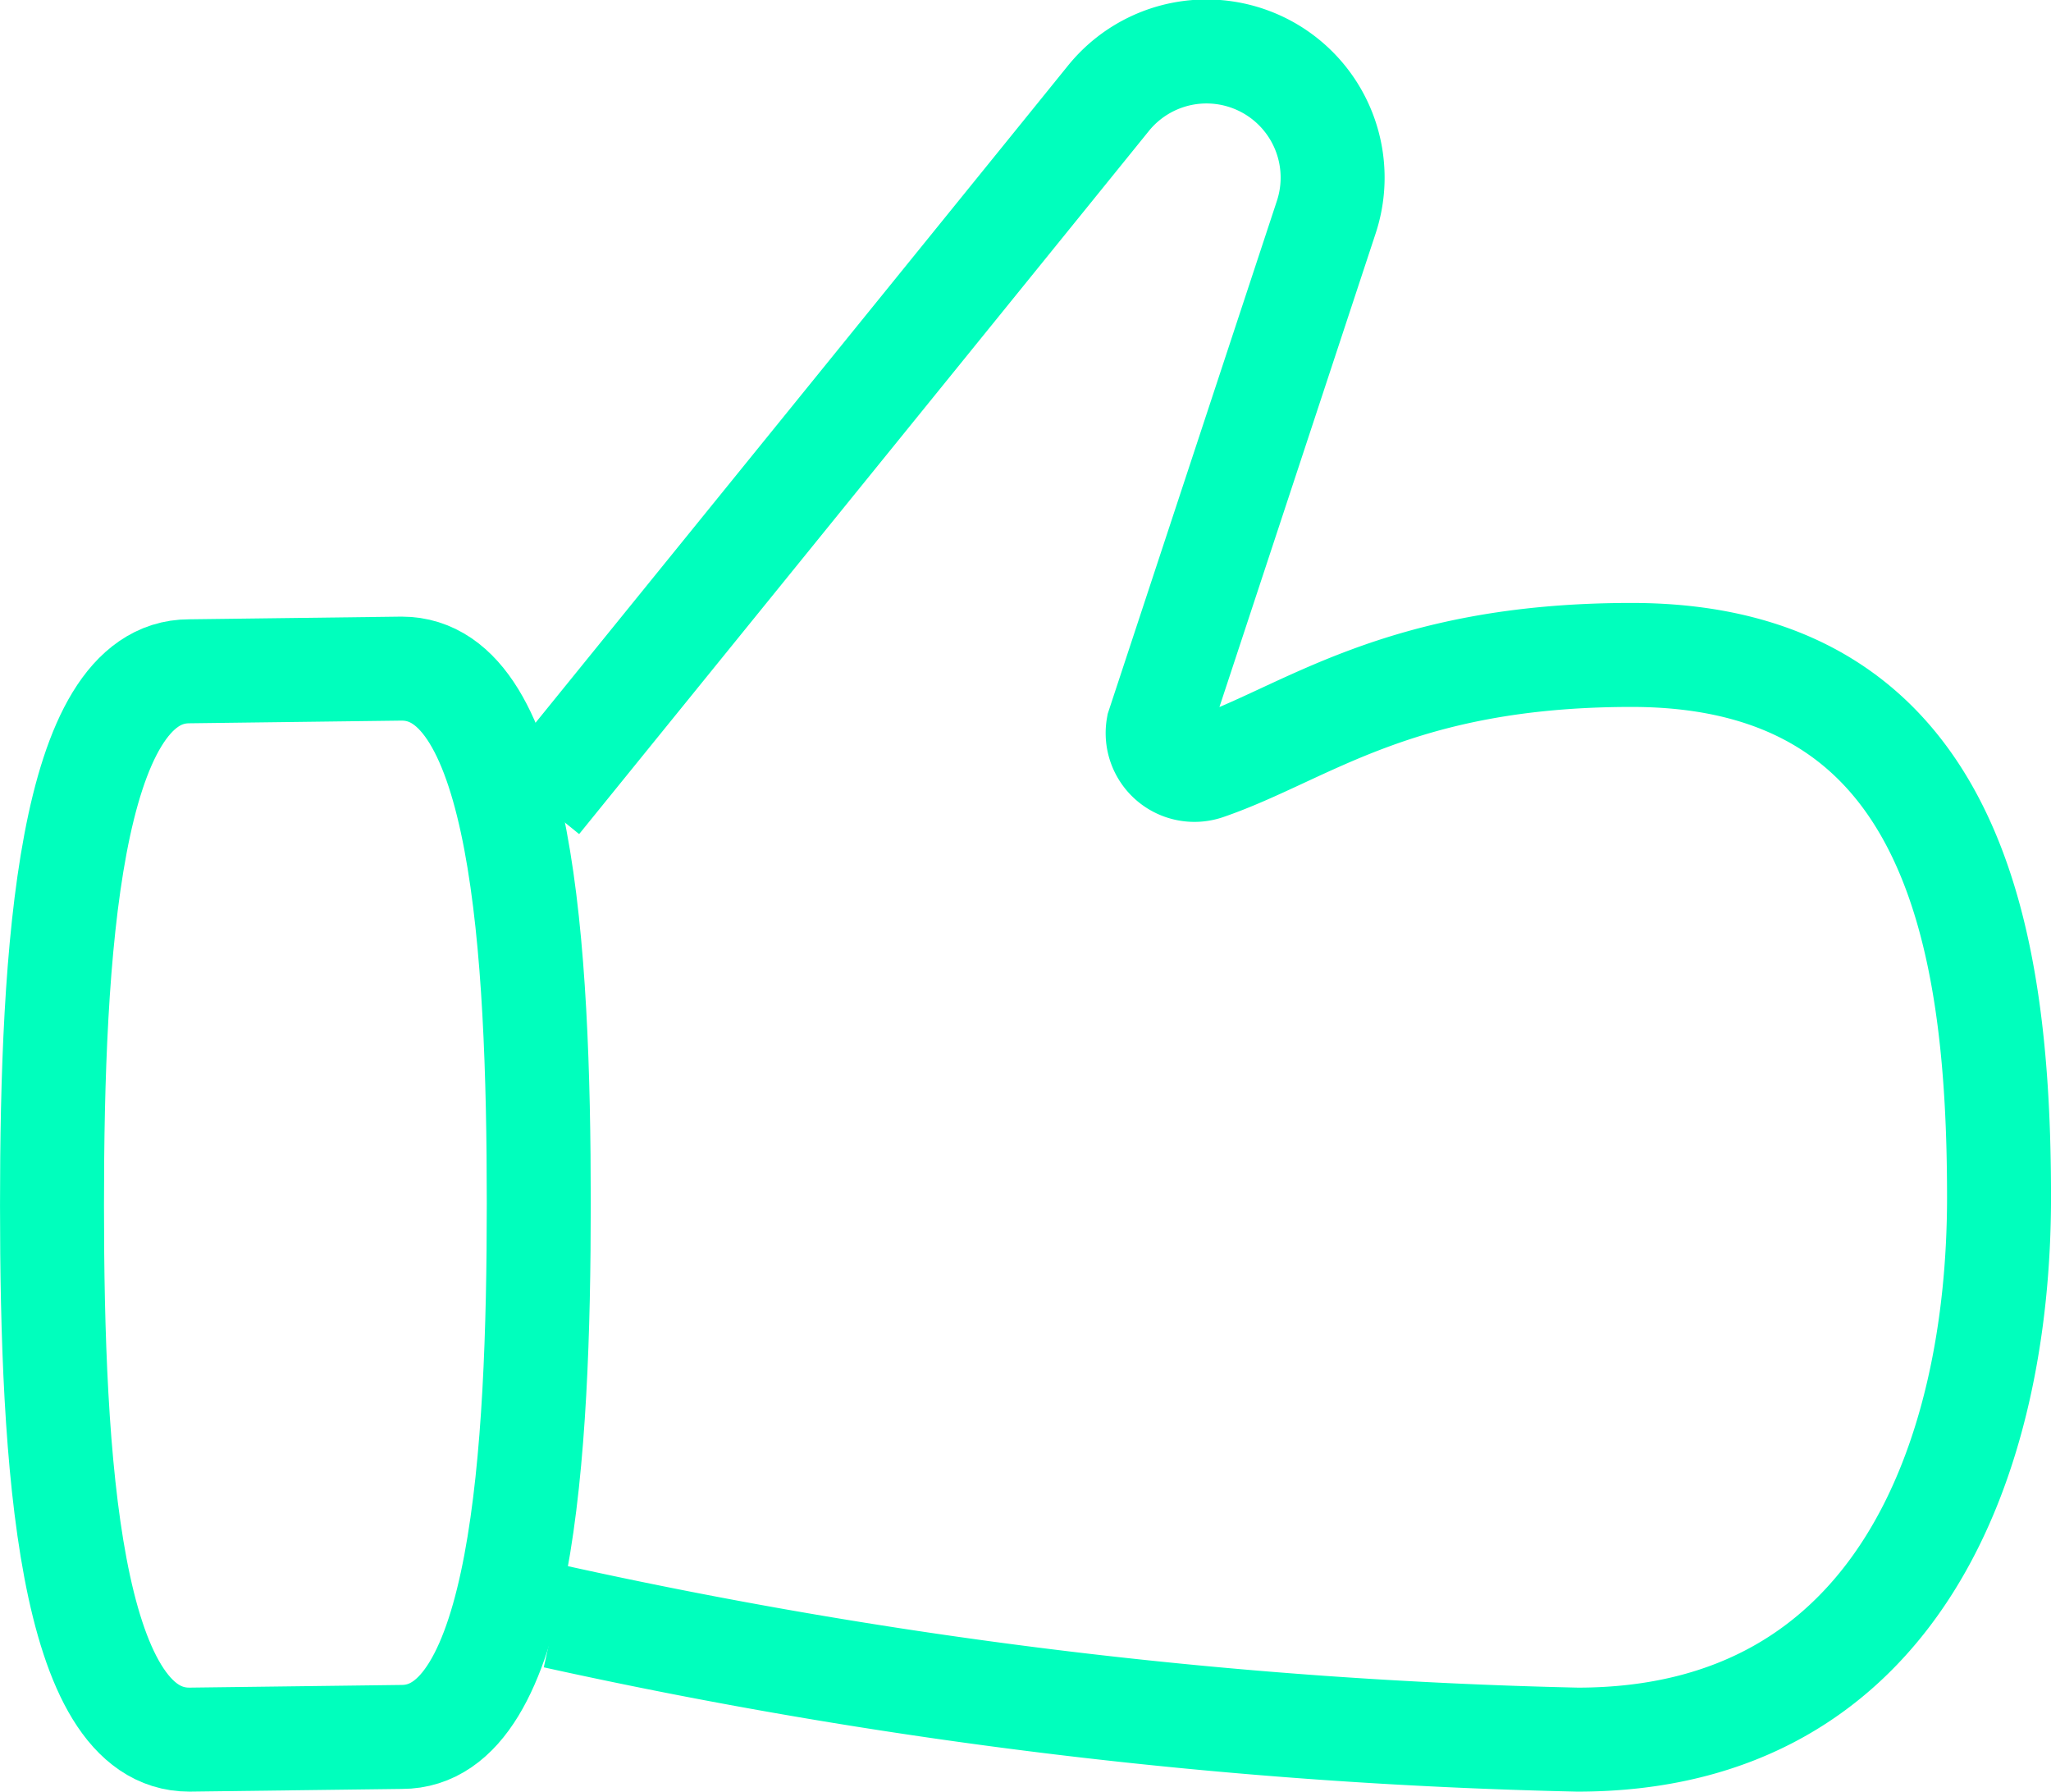
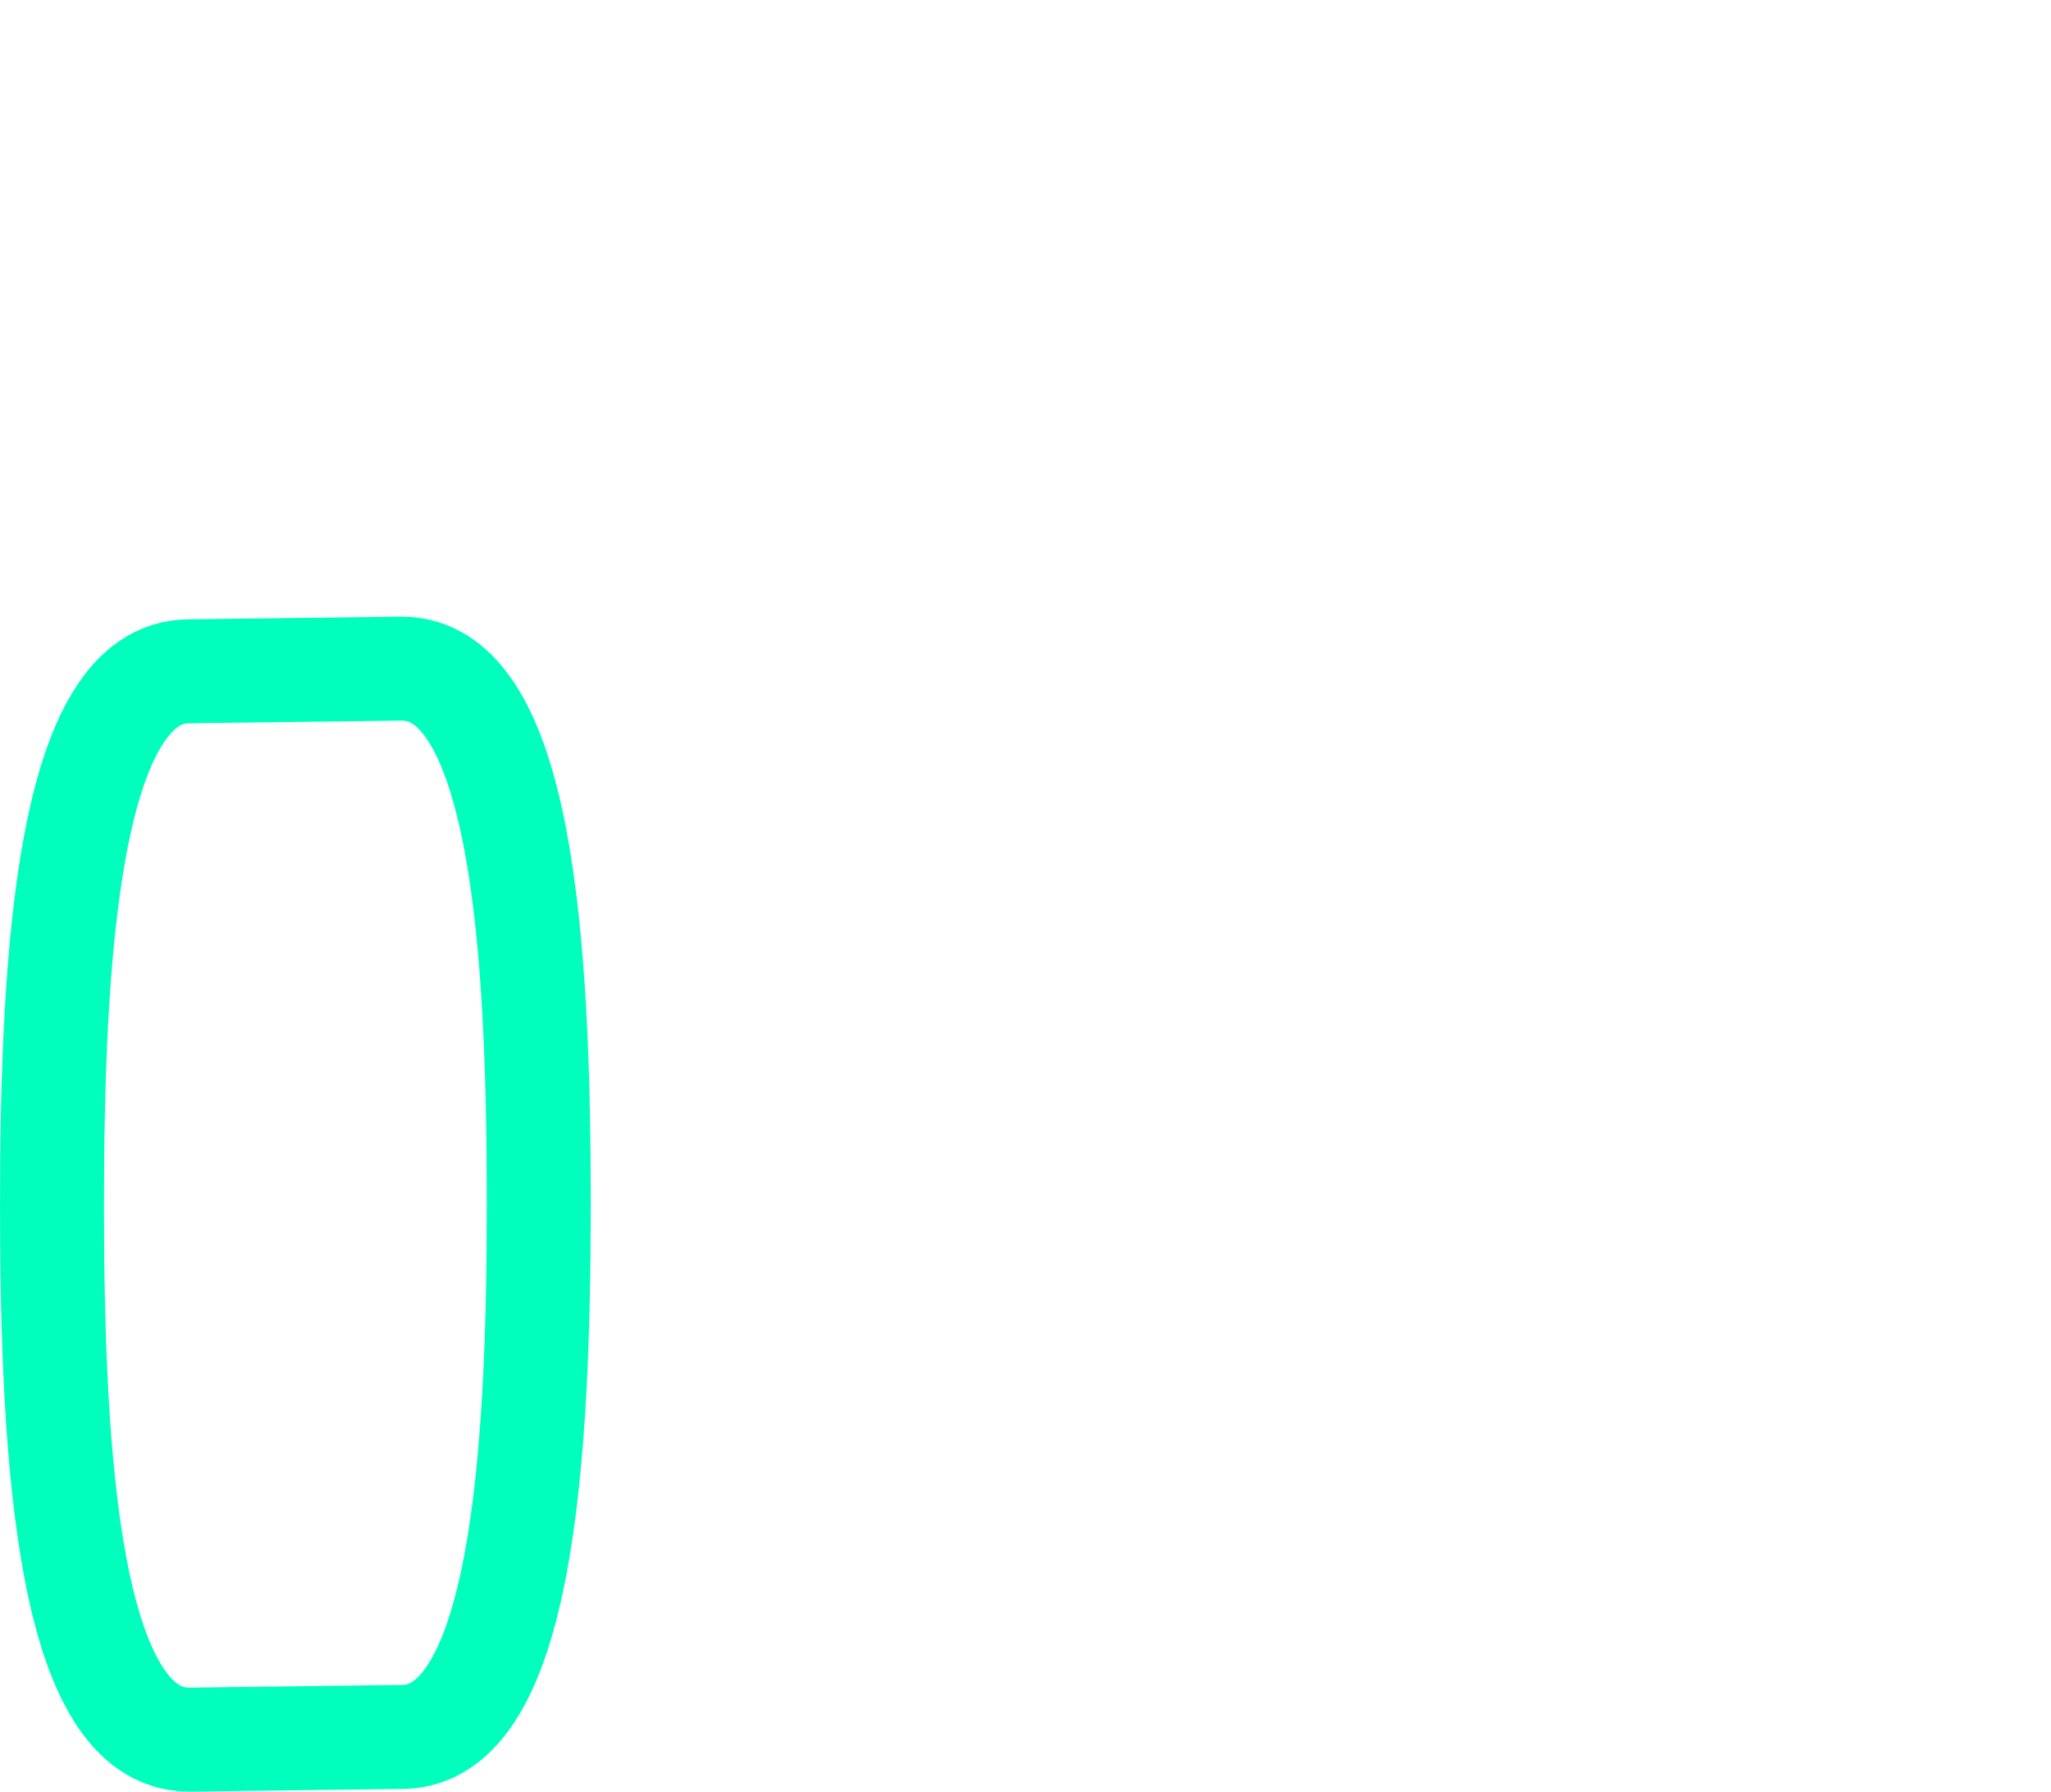
<svg xmlns="http://www.w3.org/2000/svg" width="47.403" height="41.403" viewBox="0 0 47.403 41.403">
  <g id="Group_11" data-name="Group 11" transform="translate(1.202 1.201)">
-     <path id="Stroke_155" data-name="Stroke 155" d="M0,17.317S10.093,4.871,13.157,1.082A2.915,2.915,0,0,1,18.2,3.82L14.317,15.591a.85.85,0,0,0,1.114.953c2.309-.793,4.419-2.61,9.827-2.61,7.461,0,8.492,6.55,8.492,12.539C33.75,32.383,31.469,39,24.008,39A122.17,122.17,0,0,1,.375,36.156" transform="translate(11.25)" fill="none" stroke="#00ffbd" stroke-miterlimit="10" stroke-width="2.403" />
    <path id="Stroke_157" data-name="Stroke 157" d="M3.172,24.75C.388,24.75,0,18.3,0,12.4,0,6.579.388.062,3.172.062L8.082,0c2.785,0,3.168,6.453,3.168,12.352,0,5.819-.382,12.336-3.168,12.336Z" transform="translate(0 14.25)" fill="none" stroke="#00ffbd" stroke-miterlimit="10" stroke-width="2.403" />
  </g>
</svg>